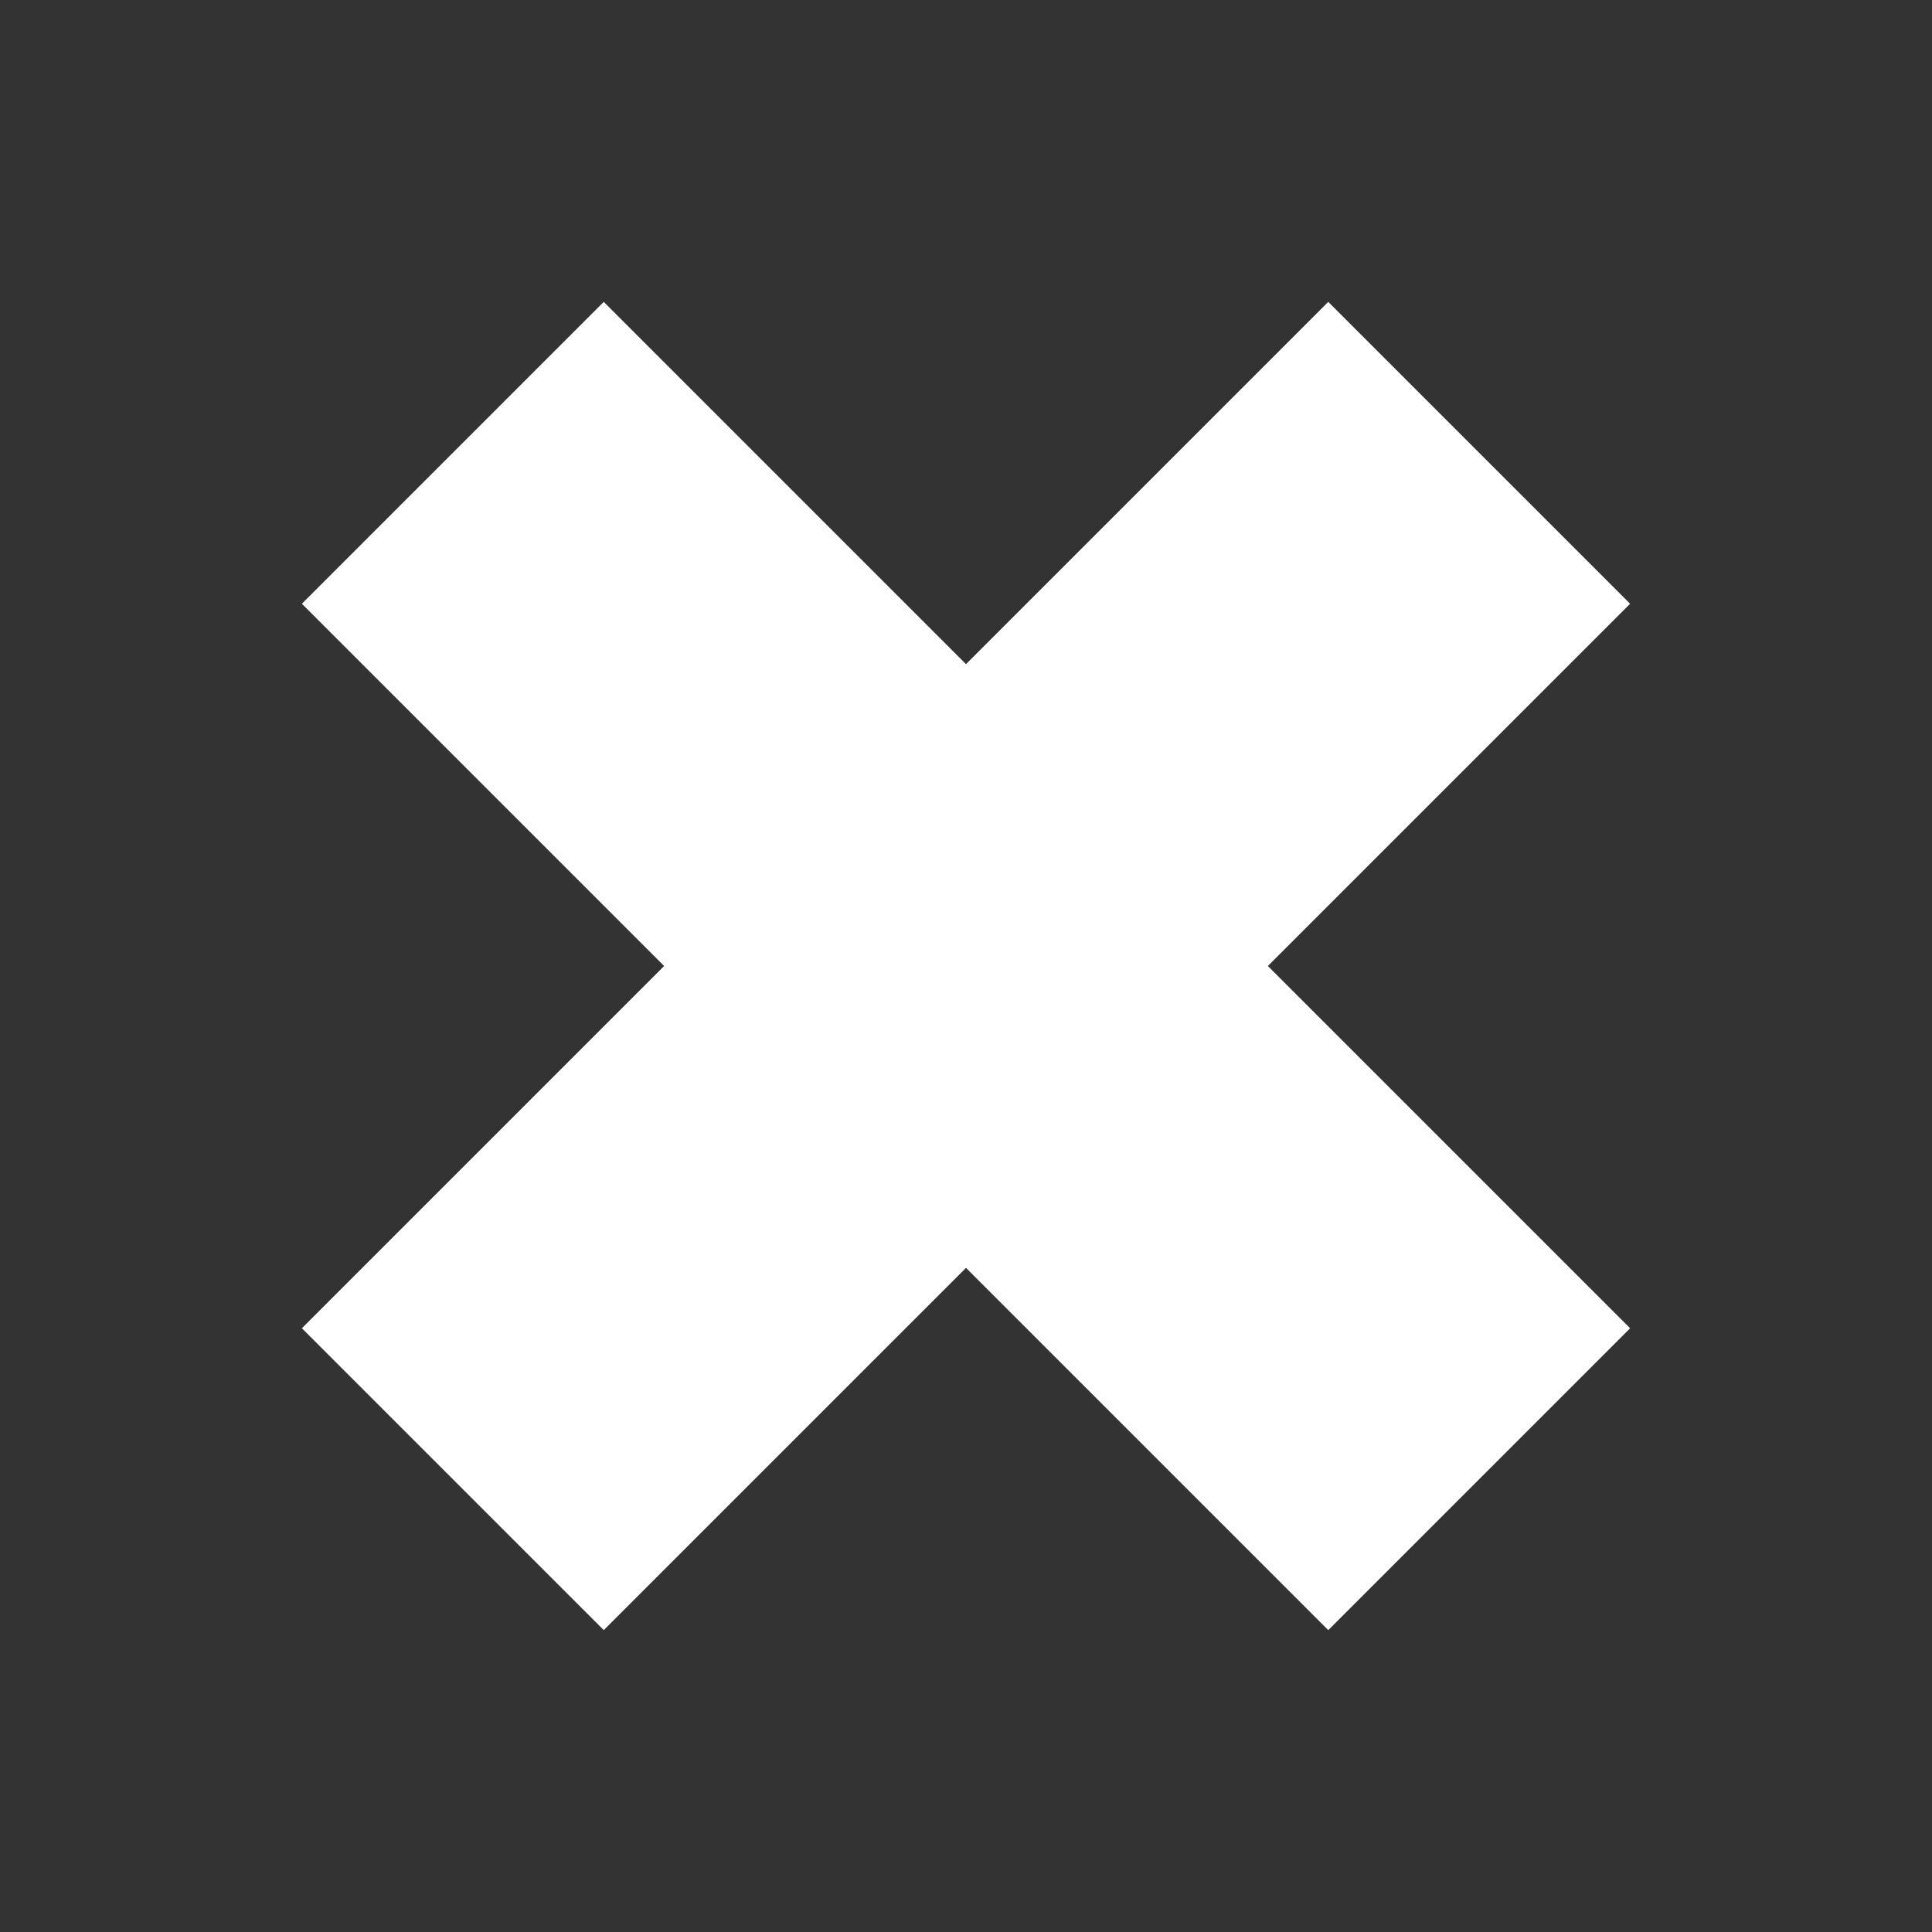
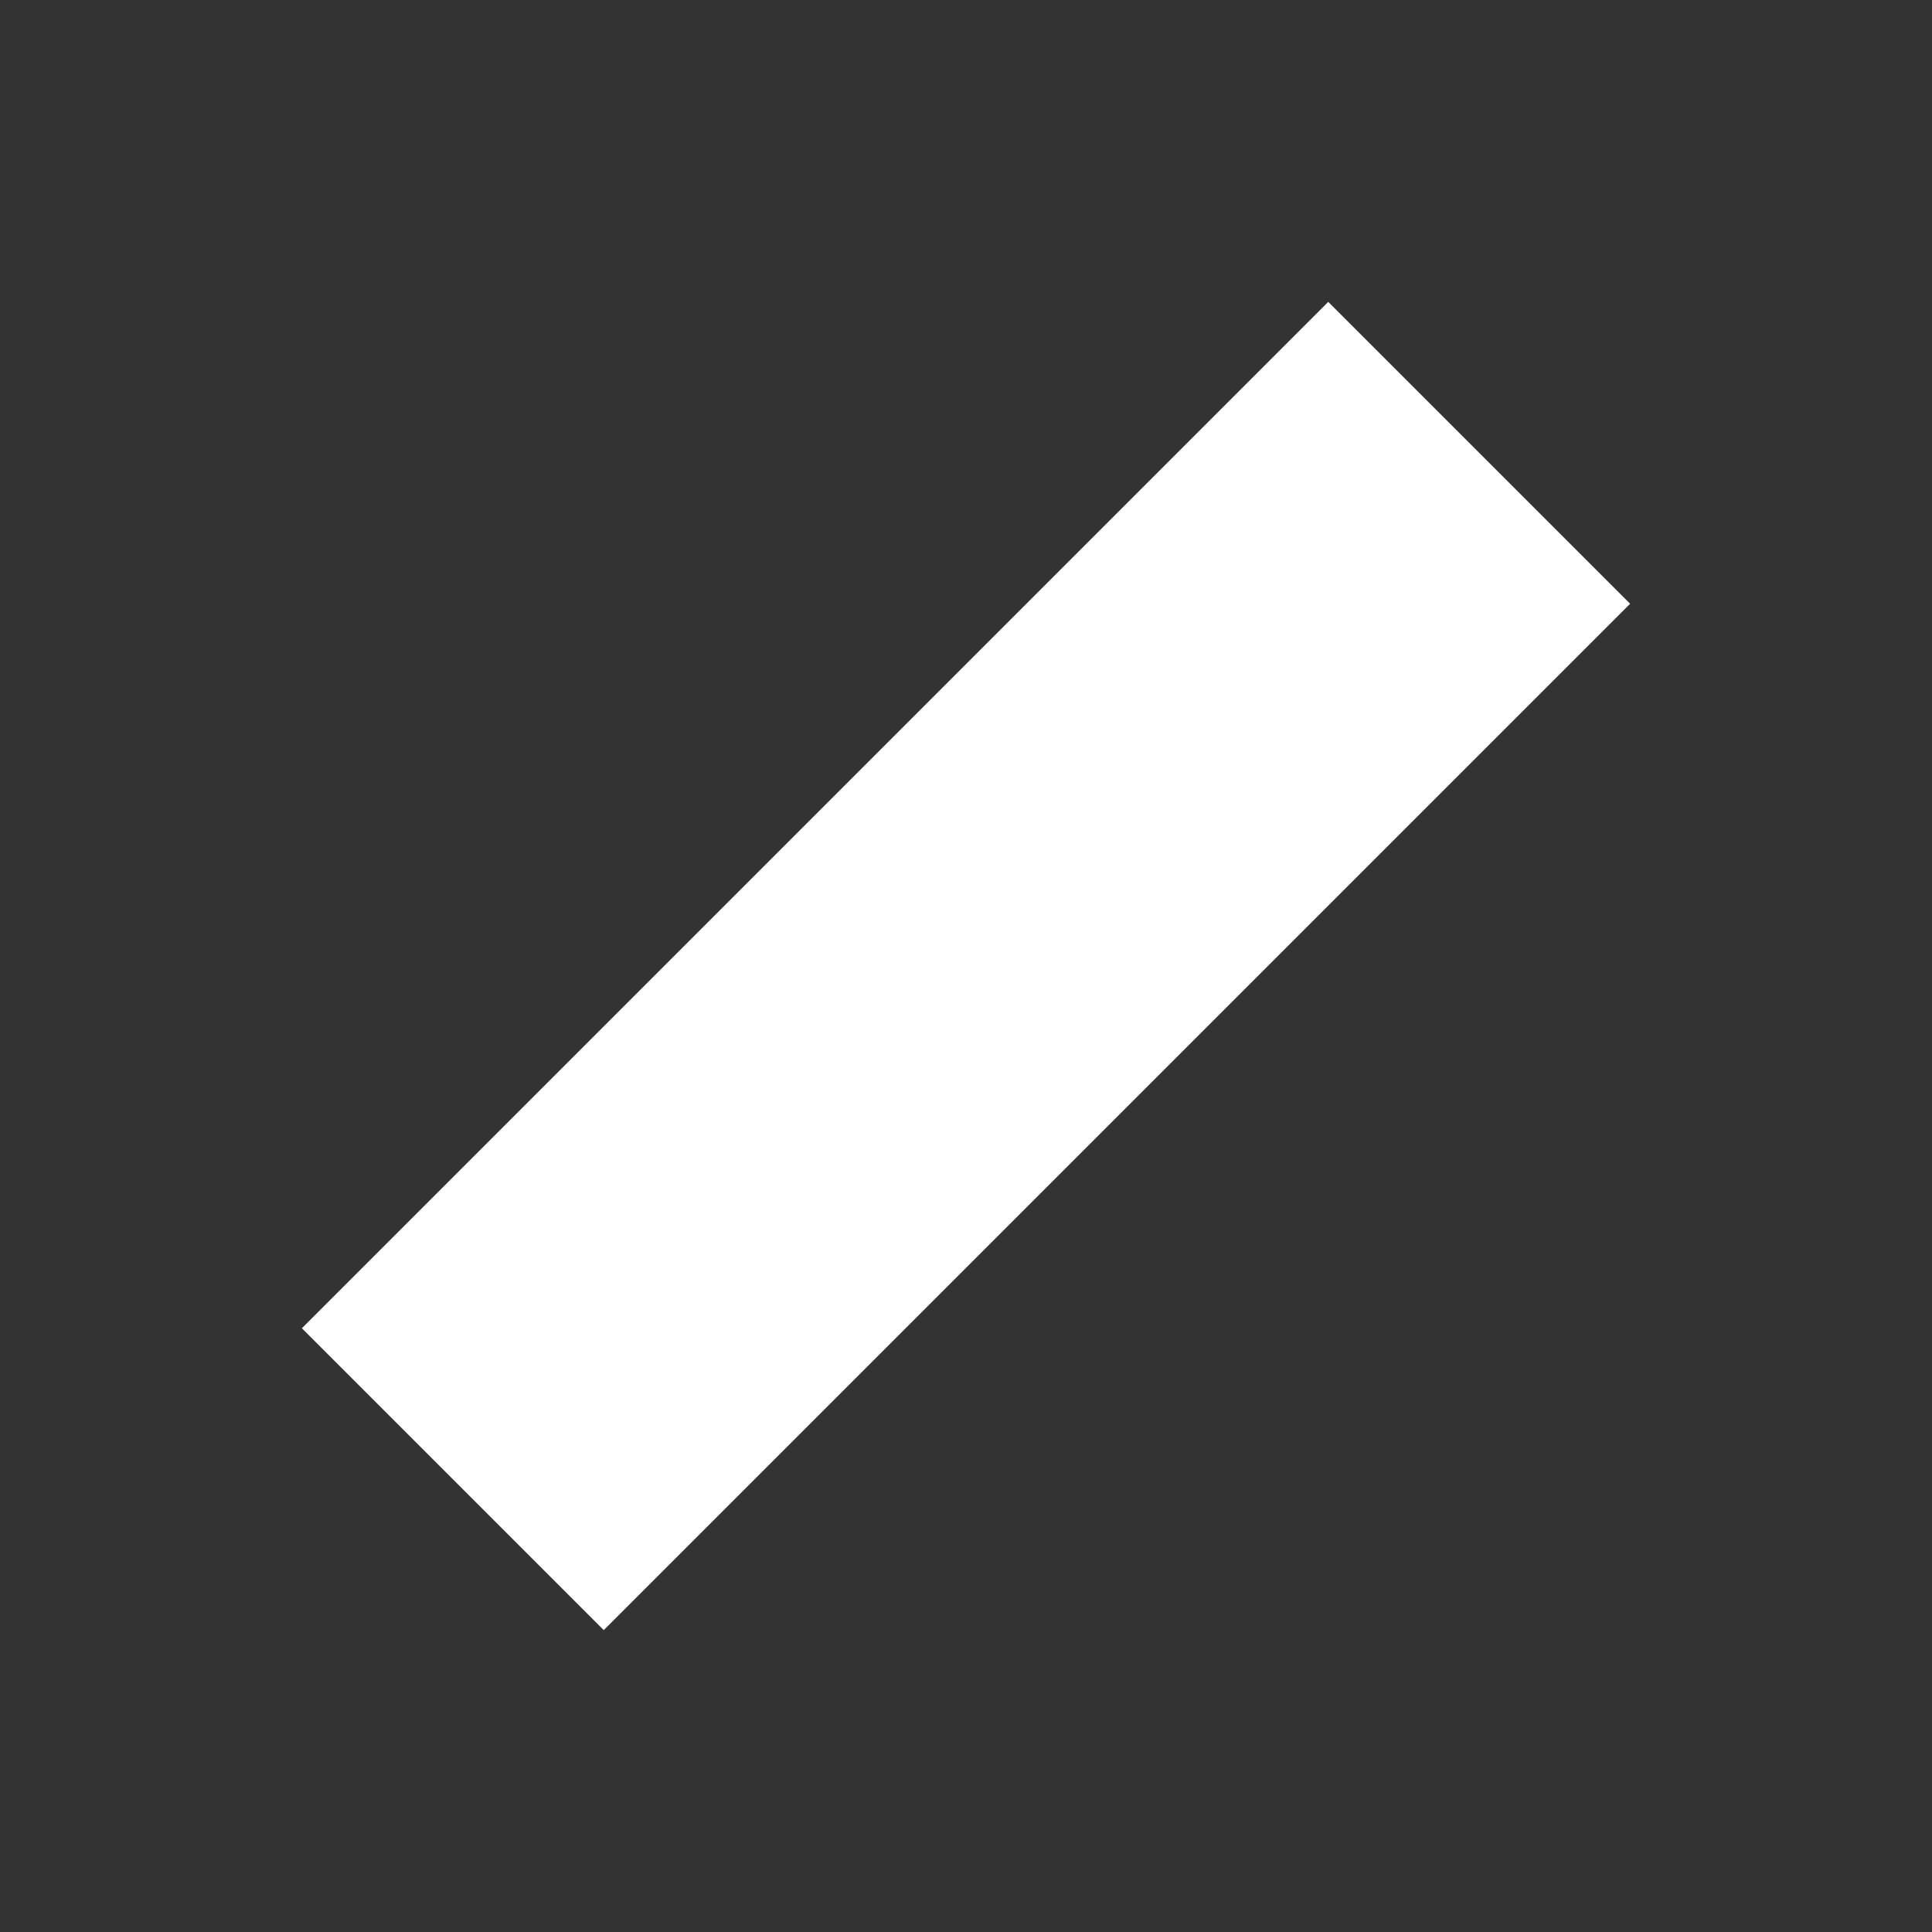
<svg xmlns="http://www.w3.org/2000/svg" width="44" height="44" viewBox="0 0 64 64" role="img" aria-label="Close (wrench)">
  <rect x="0" y="0" width="64" height="64" fill="#333333" stroke="none" />
  <g fill="white">
-     <path d="M10 20 L20 10 L54 44 L44 54 Z" />
    <path d="M44 10 L54 20 L20 54 L10 44 Z" />
  </g>
</svg>